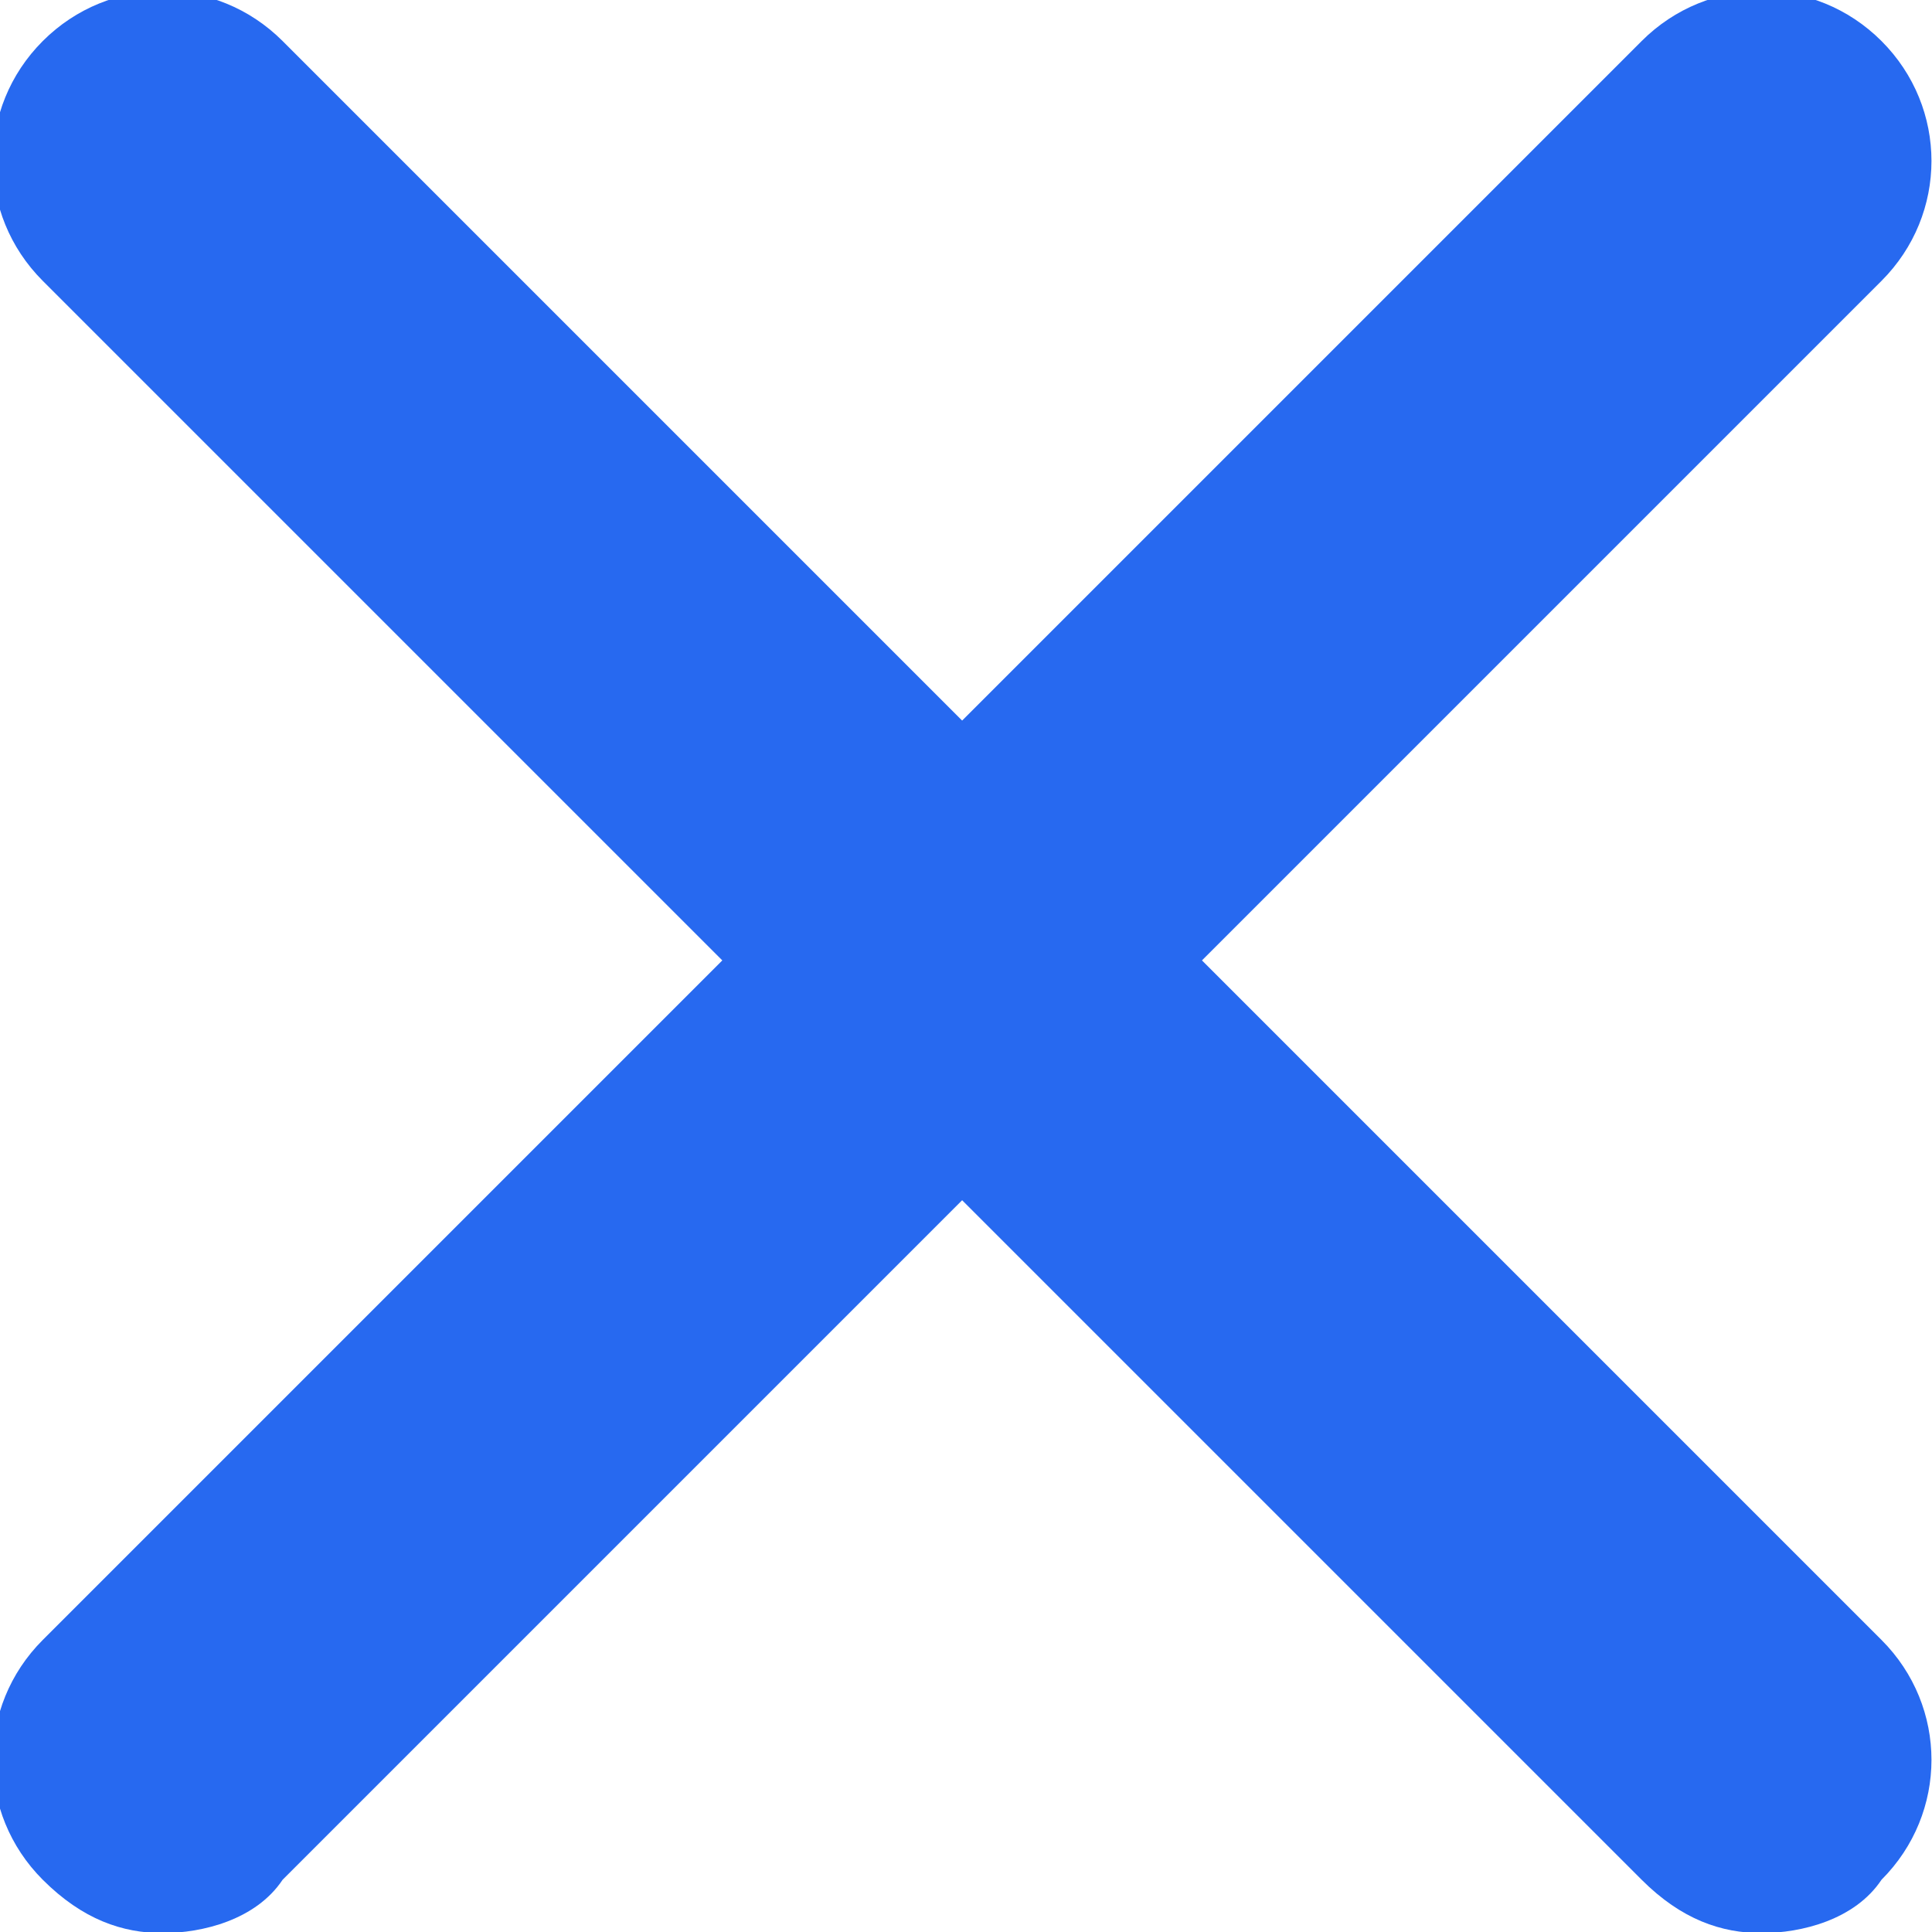
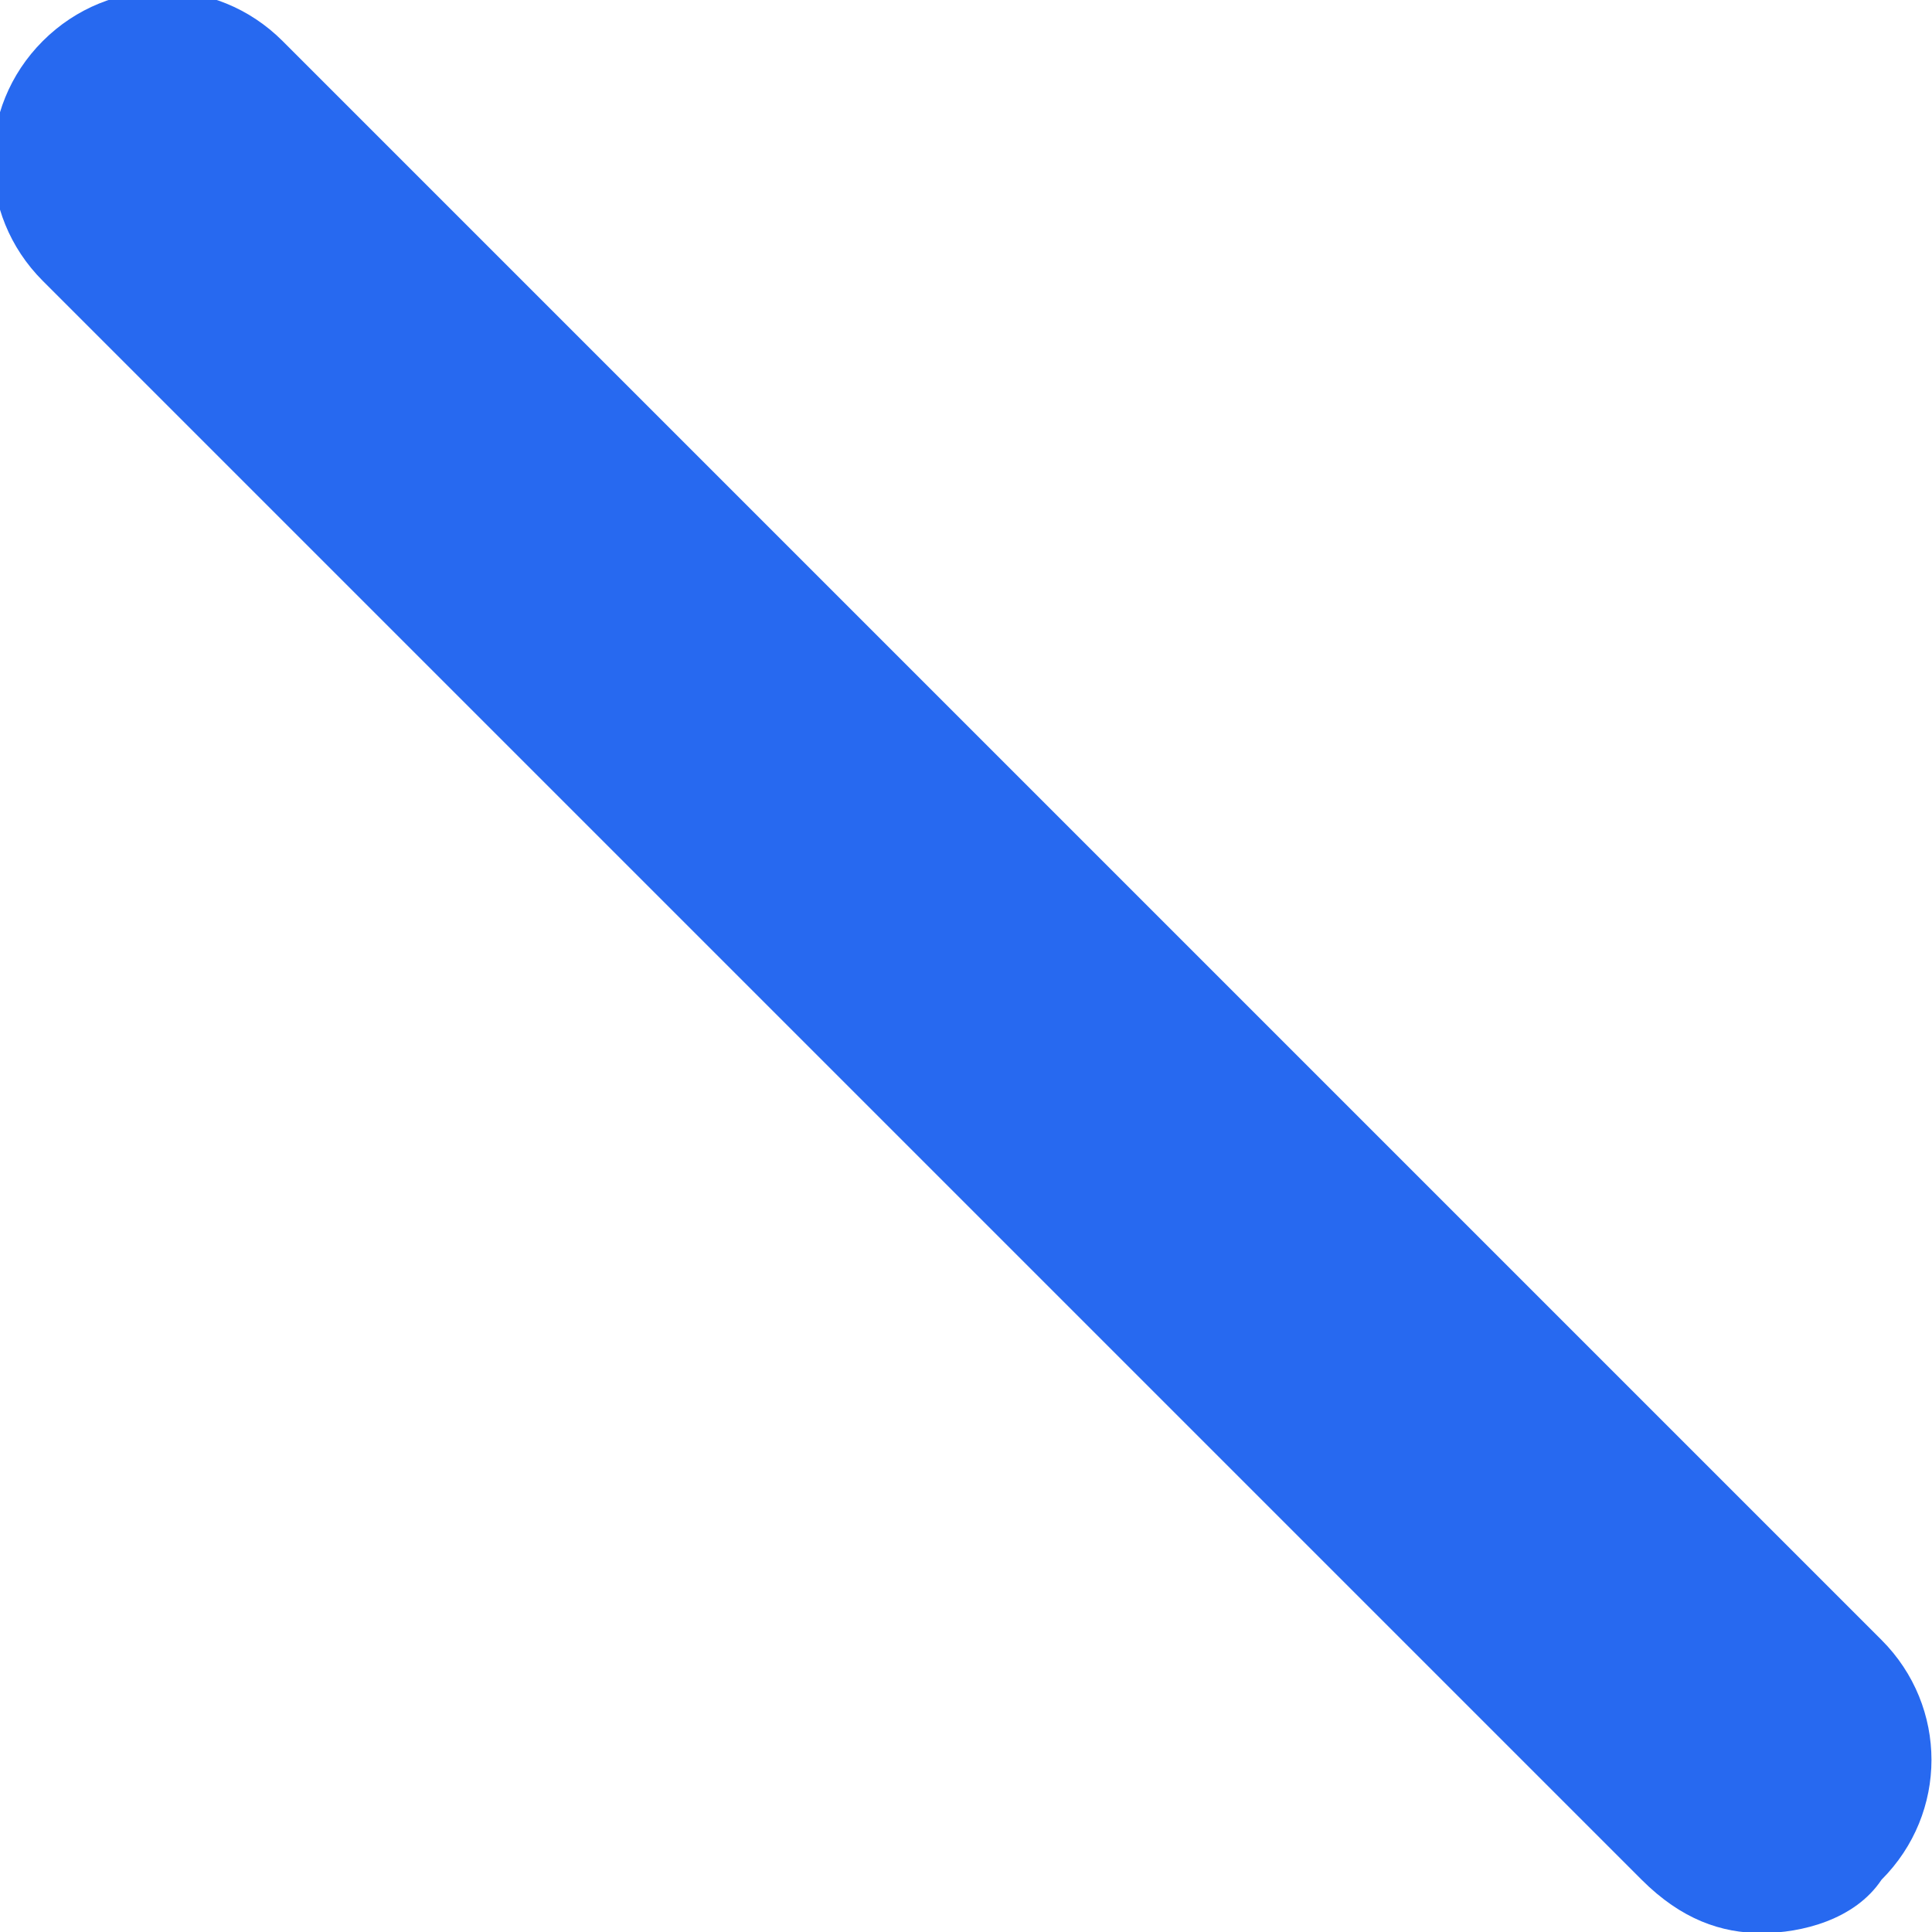
<svg xmlns="http://www.w3.org/2000/svg" version="1.1" id="Ebene_1" x="0px" y="0px" viewBox="0 0 14.5 14.5" style="enable-background:new 0 0 14.5 14.5;" xml:space="preserve">
  <style type="text/css">
	.st0{fill:#2769F0;}
</style>
  <g transform="translate(-211.979 -190.792)">
    <path class="st0" d="M225.2,205.3c-0.3,0-0.6-0.1-0.9-0.4l-12-12c-0.5-0.5-0.5-1.3,0-1.8s1.3-0.5,1.8,0l12,12   c0.5,0.5,0.5,1.3,0,1.8C225.9,205.2,225.5,205.3,225.2,205.3z" />
-     <path class="st0" d="M213.2,205.3c-0.3,0-0.6-0.1-0.9-0.4c-0.5-0.5-0.5-1.3,0-1.8l12-12c0.5-0.5,1.3-0.5,1.8,0s0.5,1.3,0,1.8   l-12,12C213.9,205.2,213.5,205.3,213.2,205.3z" />
  </g>
</svg>